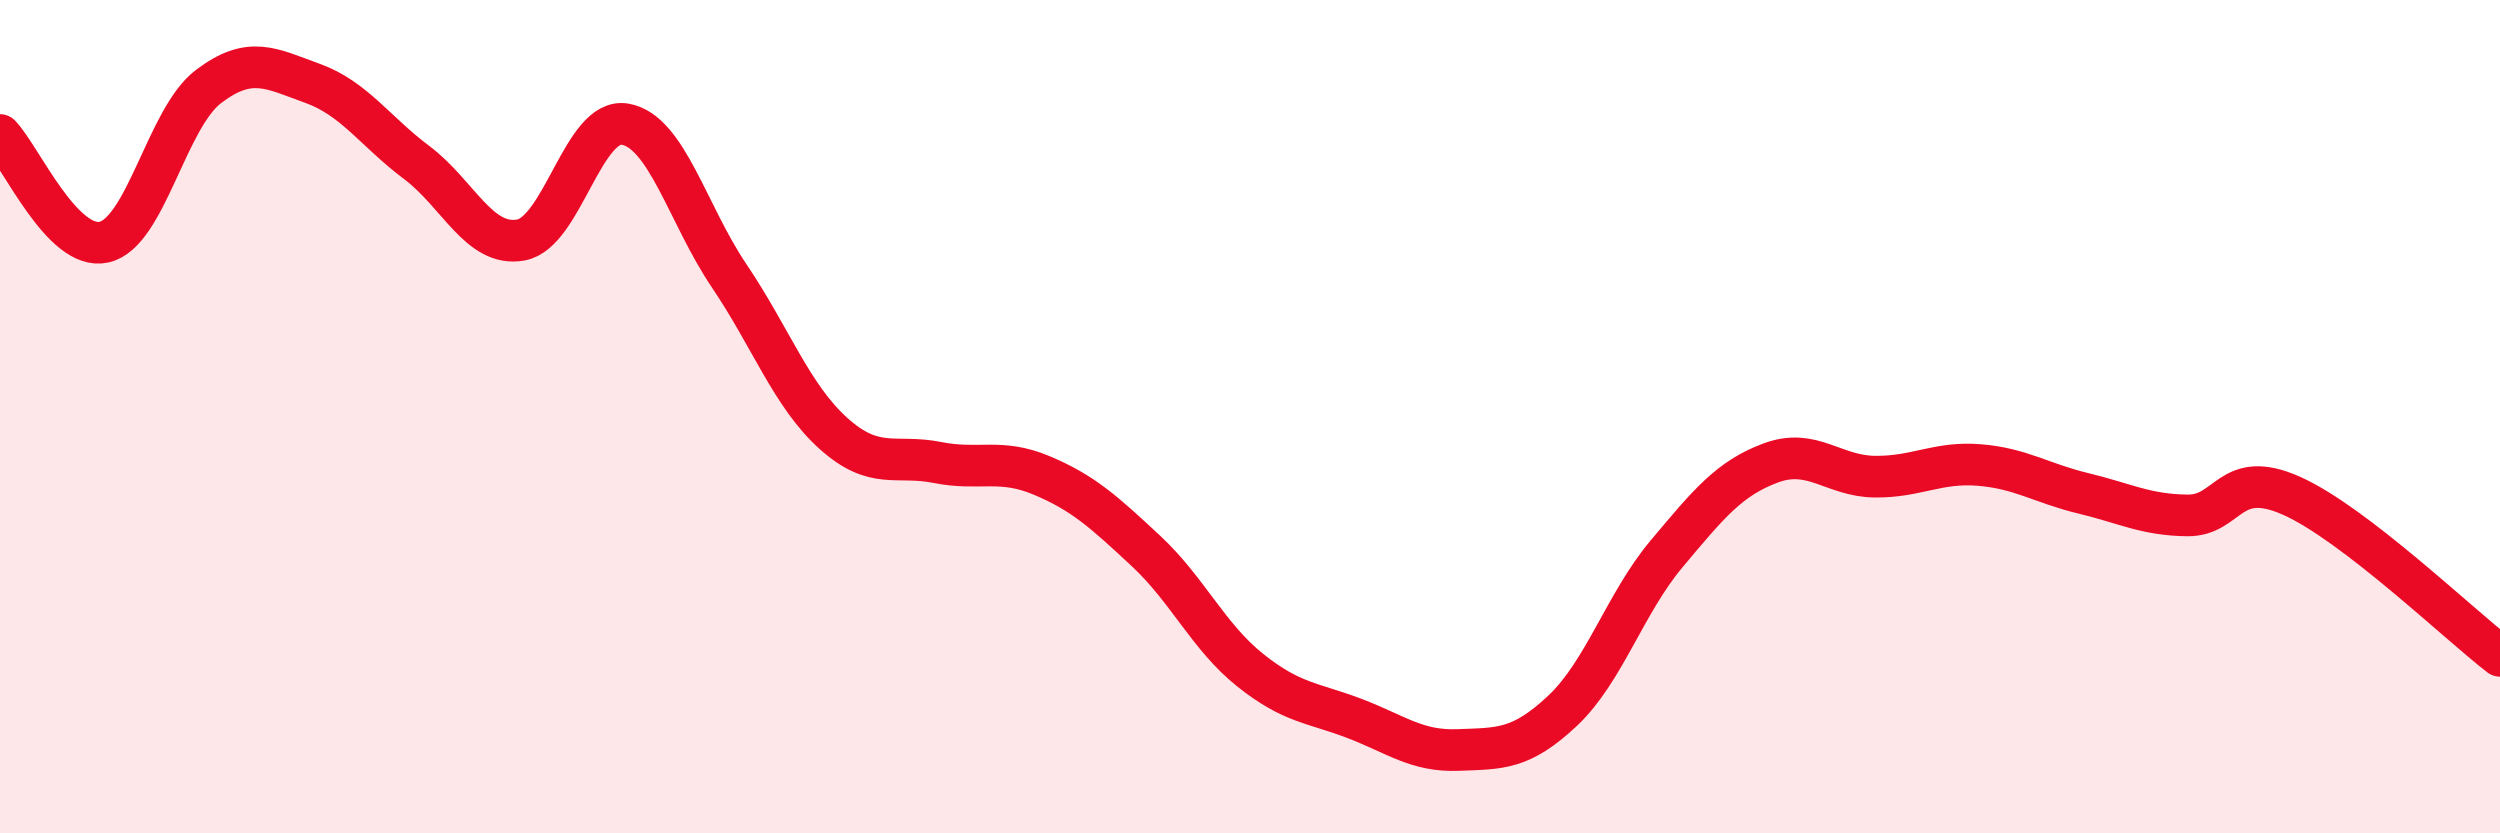
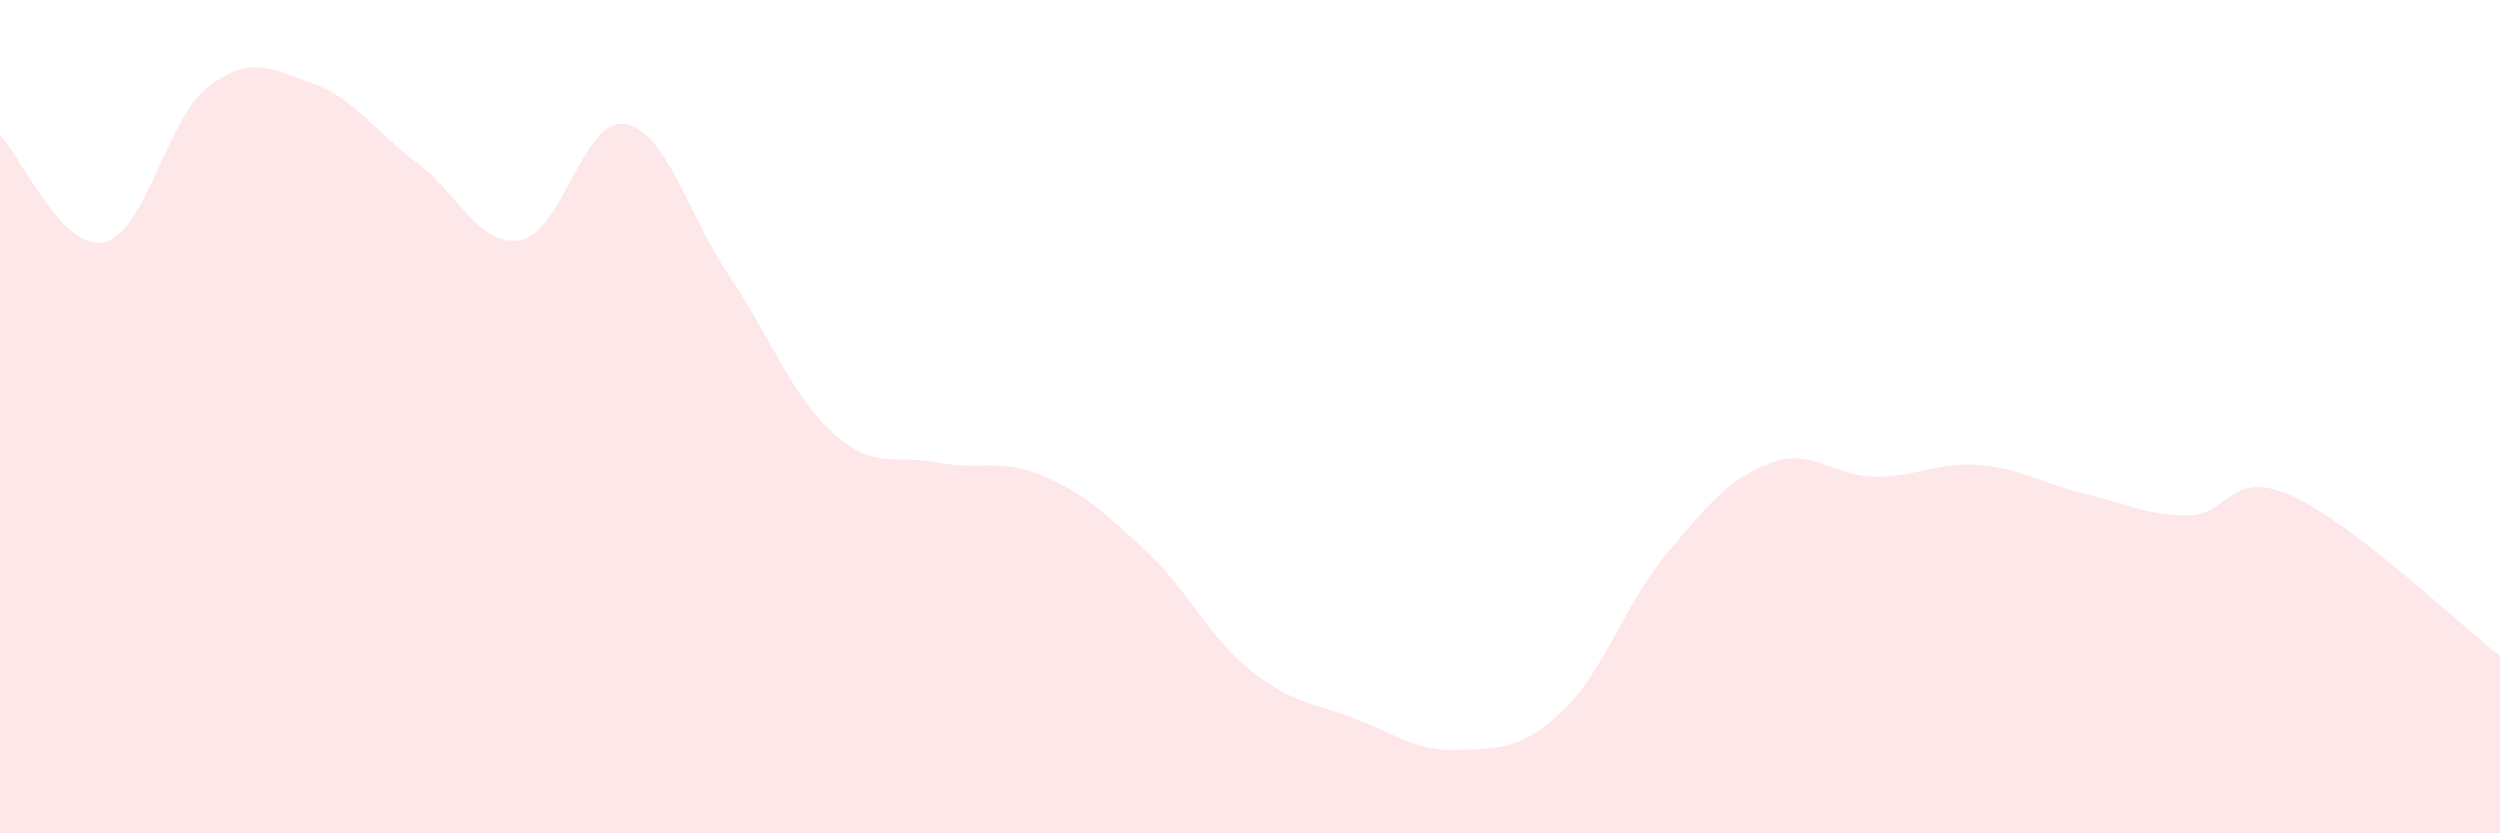
<svg xmlns="http://www.w3.org/2000/svg" width="60" height="20" viewBox="0 0 60 20">
  <path d="M 0,3.24 C 0.5,3.75 1.5,6.04 2.5,5.81 C 3.5,5.58 4,2.84 5,2.08 C 6,1.32 6.5,1.64 7.5,2 C 8.5,2.36 9,3.15 10,3.9 C 11,4.65 11.5,5.94 12.5,5.76 C 13.5,5.58 14,2.81 15,2.98 C 16,3.15 16.5,5.14 17.5,6.62 C 18.5,8.1 19,9.5 20,10.4 C 21,11.3 21.5,10.9 22.5,11.1 C 23.5,11.3 24,10.99 25,11.41 C 26,11.83 26.5,12.29 27.5,13.22 C 28.5,14.15 29,15.28 30,16.08 C 31,16.88 31.5,16.86 32.5,17.24 C 33.5,17.62 34,18.04 35,18 C 36,17.96 36.5,18 37.5,17.06 C 38.5,16.12 39,14.48 40,13.29 C 41,12.1 41.5,11.48 42.5,11.11 C 43.5,10.74 44,11.43 45,11.44 C 46,11.45 46.5,11.08 47.5,11.16 C 48.5,11.24 49,11.6 50,11.84 C 51,12.08 51.5,12.36 52.5,12.37 C 53.5,12.38 53.5,11.23 55,11.9 C 56.5,12.57 59,14.97 60,15.74L60 20L0 20Z" fill="#EB0A25" opacity="0.1" stroke-linecap="round" stroke-linejoin="round" />
-   <path d="M 0,3.24 C 0.5,3.75 1.5,6.04 2.5,5.81 C 3.5,5.58 4,2.84 5,2.08 C 6,1.32 6.5,1.64 7.5,2 C 8.5,2.36 9,3.15 10,3.9 C 11,4.65 11.5,5.94 12.5,5.76 C 13.5,5.58 14,2.81 15,2.98 C 16,3.15 16.5,5.14 17.5,6.62 C 18.5,8.1 19,9.5 20,10.4 C 21,11.3 21.5,10.9 22.5,11.1 C 23.5,11.3 24,10.99 25,11.41 C 26,11.83 26.5,12.29 27.5,13.22 C 28.5,14.15 29,15.28 30,16.08 C 31,16.88 31.5,16.86 32.5,17.24 C 33.5,17.62 34,18.04 35,18 C 36,17.96 36.5,18 37.5,17.06 C 38.5,16.12 39,14.48 40,13.29 C 41,12.1 41.5,11.48 42.5,11.11 C 43.5,10.74 44,11.43 45,11.44 C 46,11.45 46.5,11.08 47.5,11.16 C 48.5,11.24 49,11.6 50,11.84 C 51,12.08 51.5,12.36 52.5,12.37 C 53.5,12.38 53.5,11.23 55,11.9 C 56.5,12.57 59,14.97 60,15.74" stroke="#EB0A25" stroke-width="1" fill="none" stroke-linecap="round" stroke-linejoin="round" />
</svg>